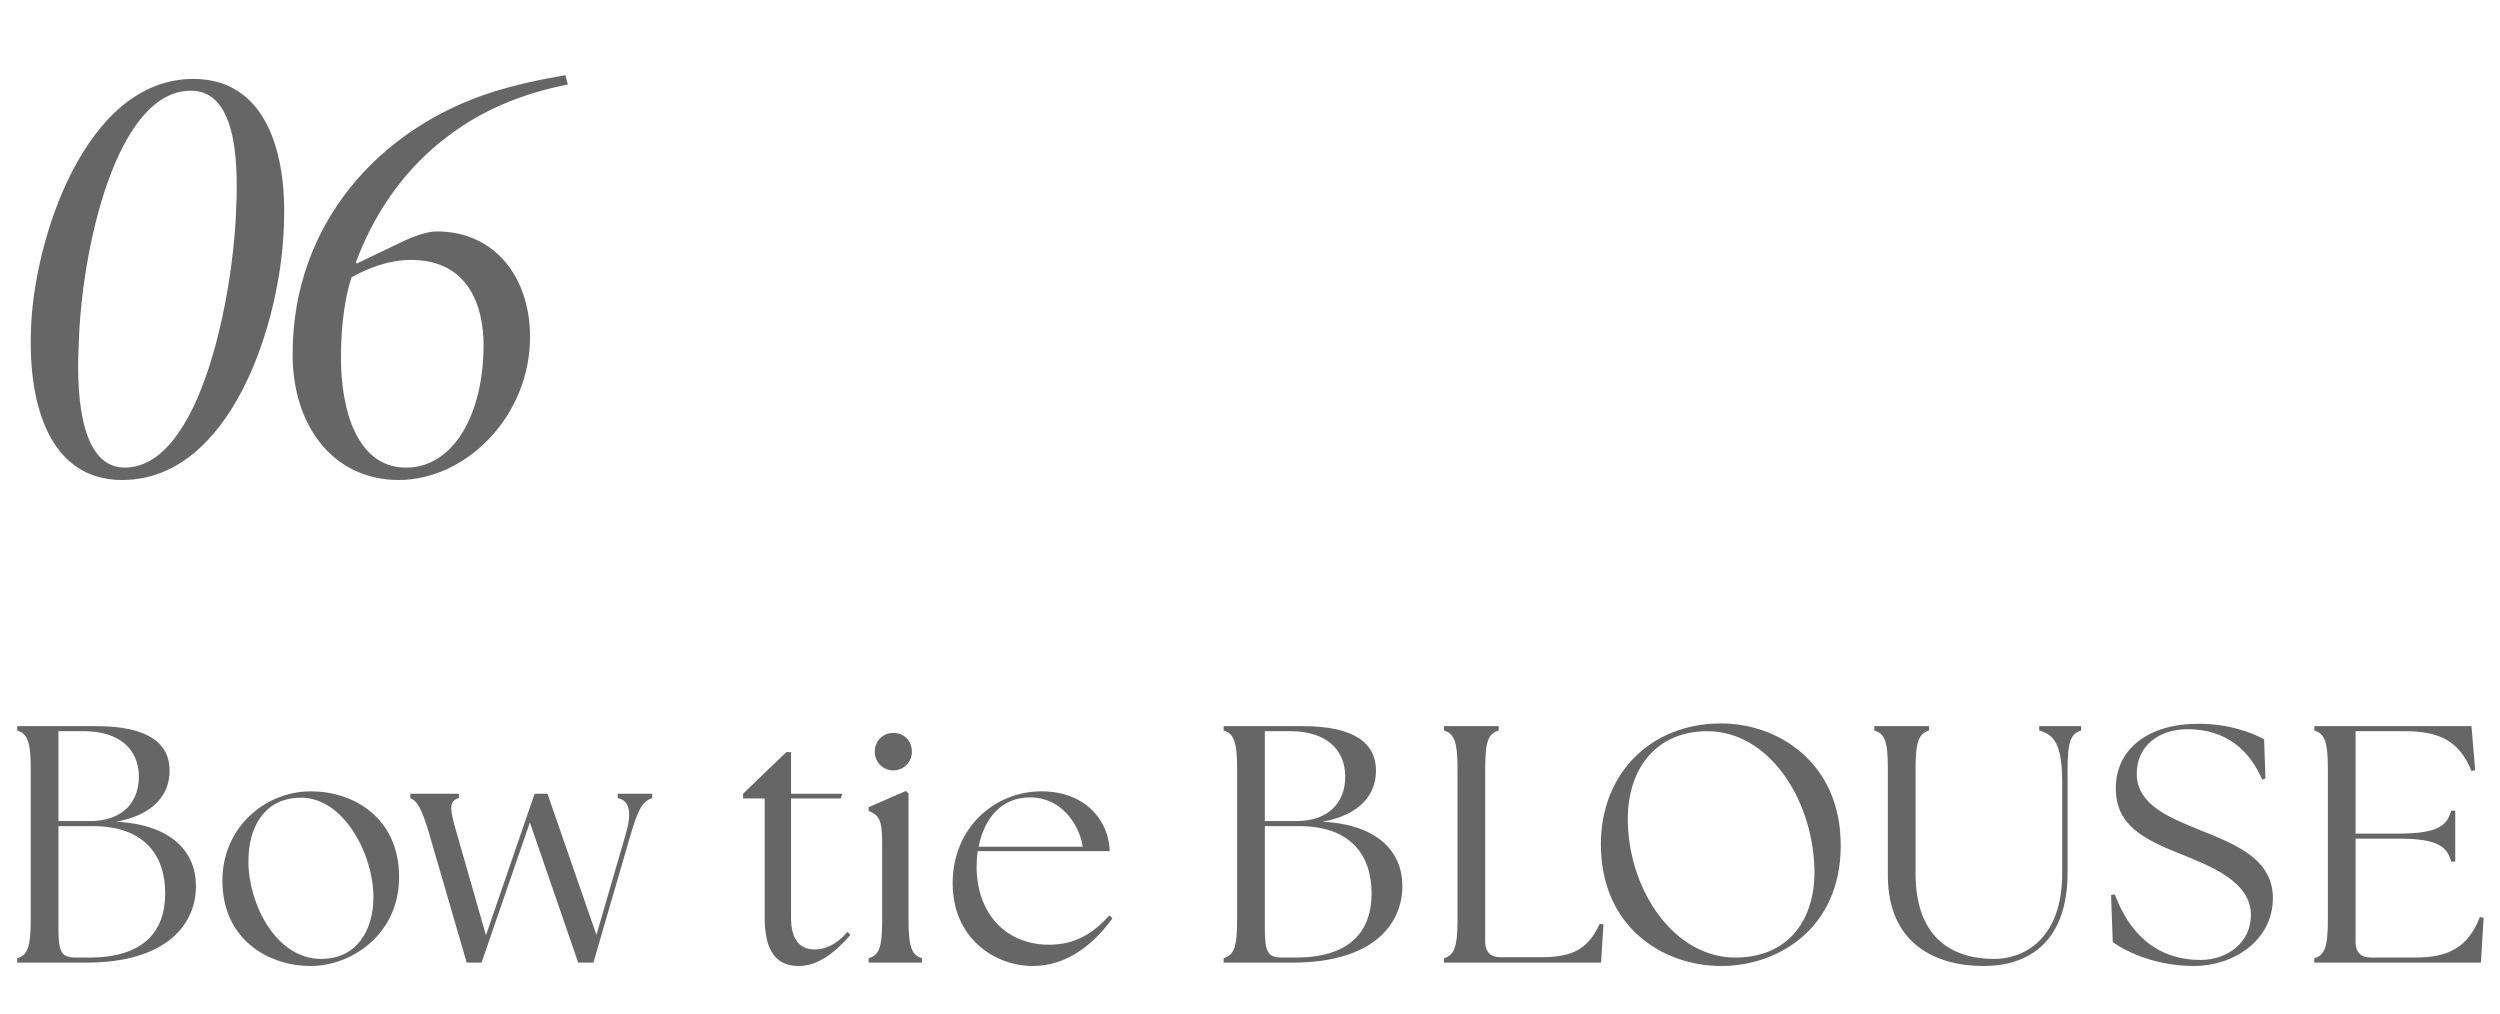
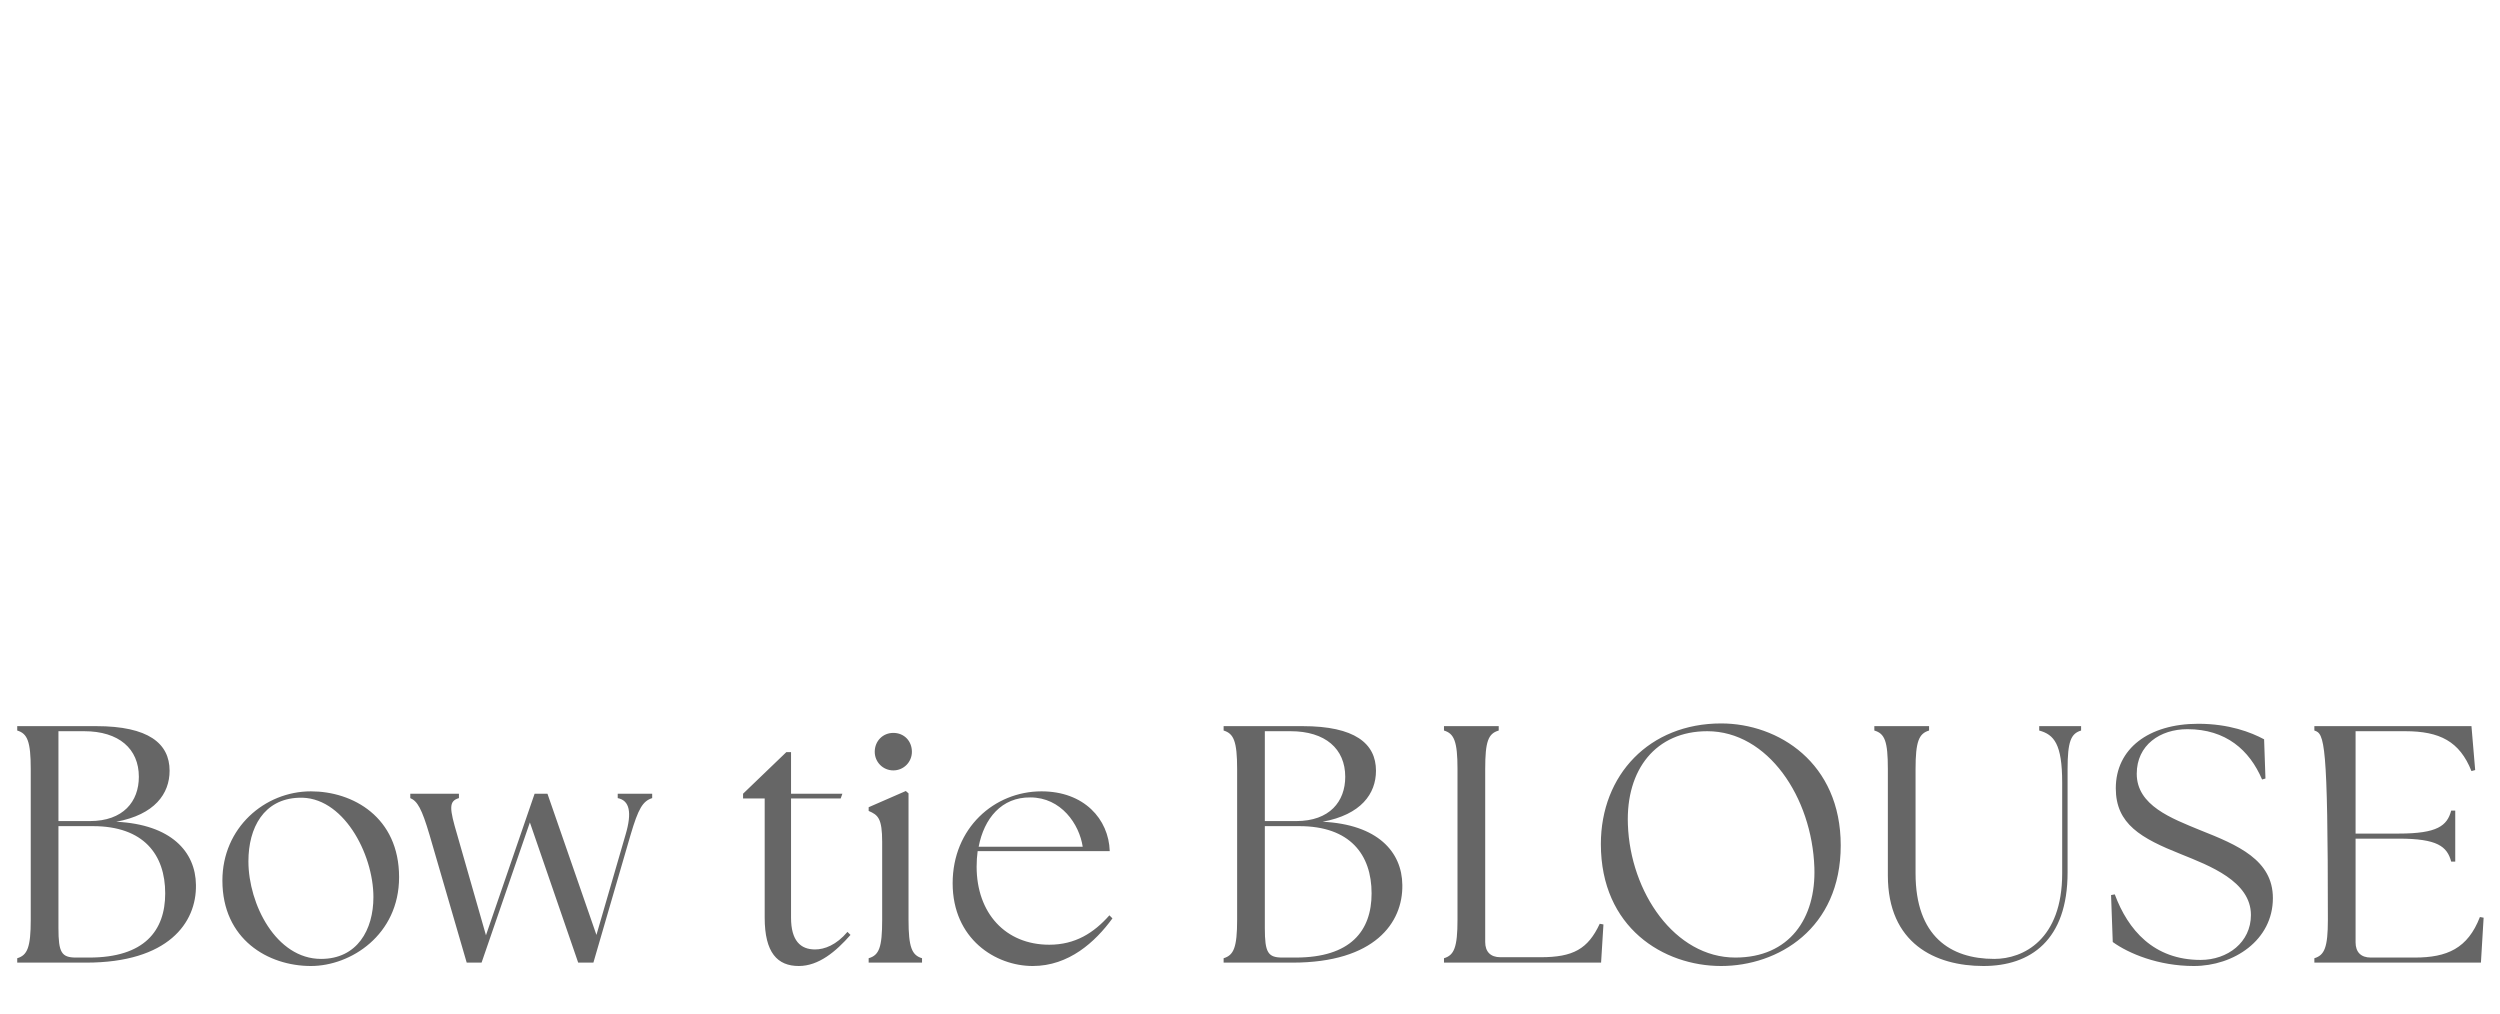
<svg xmlns="http://www.w3.org/2000/svg" width="296" height="120" viewBox="0 0 296 120" fill="none">
-   <path d="M22.9 9.343C31.488 9.343 33.984 18.078 33.617 26.592C33.323 37.968 27.451 56.832 14.46 56.832C6.092 56.832 3.303 48.318 3.67 38.996C3.964 28.647 9.982 9.343 22.9 9.343ZM22.607 10.738C13.726 10.738 9.615 29.674 9.322 40.831C8.955 47.877 9.909 55.364 14.753 55.364C23.855 55.364 27.671 34.592 27.965 24.61C28.259 18.371 27.745 10.738 22.607 10.738ZM66.942 8.903L67.235 10.004C65.034 10.444 62.097 11.178 59.015 12.573C53.803 14.921 46.243 20.059 42.133 31.069L42.206 31.216L47.271 28.794C48.739 28.06 50.501 27.399 51.675 27.399C58.721 27.399 62.758 32.977 62.758 39.877C62.758 49.272 55.198 56.832 47.198 56.832C39.711 56.832 34.646 50.74 34.646 41.932C34.646 26.298 45.142 15.142 58.134 10.958C61.143 10.004 63.932 9.416 66.942 8.903ZM48.666 30.776C45.95 30.776 43.454 31.803 41.619 32.831C40.959 34.886 40.371 37.895 40.371 42.446C40.371 48.391 42.206 55.364 48.078 55.364C53.657 55.364 57.253 49.125 57.253 40.831C57.253 36.501 55.638 30.776 48.666 30.776Z" fill="#666666" />
-   <path d="M10.2 113.975H2.04V113.455C3.24 113.095 3.64 112.175 3.64 108.895V91.055C3.64 87.775 3.24 86.855 2.04 86.495V85.975H11.4C17.56 85.975 20.08 88.015 20.08 91.255C20.08 93.975 18.32 96.455 13.76 97.295C20.28 97.615 23.16 100.855 23.2 104.775C23.28 109.255 19.92 113.975 10.2 113.975ZM10.56 113.375C17.08 113.375 19.56 110.215 19.56 105.775C19.56 101.175 17 97.815 11 97.815H6.92V109.895C6.92 112.775 7.28 113.375 9 113.375H10.56ZM10.64 97.215C14.6 97.215 16.44 94.895 16.44 91.975C16.44 88.655 14.08 86.575 9.96 86.575H6.92V97.215H10.64ZM36.812 114.375C31.732 114.375 26.332 111.215 26.332 104.255C26.332 98.015 31.332 93.695 36.812 93.695C41.772 93.695 47.252 96.735 47.252 103.855C47.252 110.695 41.532 114.375 36.812 114.375ZM38.012 113.535C42.292 113.535 44.212 110.095 44.212 106.215C44.212 101.055 40.572 94.175 35.332 94.455C31.252 94.615 29.412 97.975 29.412 101.975C29.412 107.055 32.692 113.535 38.012 113.535ZM50.858 98.855C49.938 95.735 49.418 94.855 48.578 94.495V93.975H54.338V94.495C53.098 94.855 53.218 95.735 54.138 98.855L57.538 110.735L63.298 93.975H64.818L70.618 110.695L74.058 98.855C74.858 96.175 74.538 94.775 73.138 94.495V93.975H77.218V94.495C76.098 94.855 75.578 95.735 74.658 98.855L70.258 113.975H68.458L62.738 97.375L57.018 113.975H55.258L50.858 98.855ZM94.579 114.375C92.059 114.375 90.539 112.815 90.539 108.655V94.535H87.979V93.975L93.099 89.055H93.659V93.975H99.739L99.539 94.535H93.659V108.655C93.659 111.375 94.779 112.415 96.499 112.415C97.619 112.415 99.019 111.895 100.339 110.335L100.699 110.695C98.979 112.655 96.939 114.375 94.579 114.375ZM102.849 113.975V113.455C104.089 113.095 104.449 112.175 104.449 108.895V99.695C104.449 96.895 103.969 96.495 102.849 96.015V95.575L107.249 93.655L107.569 93.935V108.895C107.569 112.175 107.969 113.095 109.169 113.455V113.975H102.849ZM105.769 91.215C104.529 91.215 103.569 90.215 103.569 89.015C103.569 87.735 104.529 86.775 105.769 86.775C107.049 86.775 107.969 87.735 107.969 89.015C107.969 90.215 107.009 91.215 105.769 91.215ZM122.273 114.375C117.873 114.375 112.793 111.175 112.793 104.575C112.793 98.055 117.713 93.695 123.313 93.695C128.353 93.695 131.273 96.975 131.393 100.775H115.753C115.673 101.375 115.633 101.975 115.633 102.615C115.633 108.095 119.033 111.855 124.233 111.855C127.313 111.855 129.513 110.455 131.353 108.375L131.713 108.735C129.673 111.535 126.553 114.375 122.273 114.375ZM115.873 100.255H128.193C127.793 97.575 125.633 94.415 121.993 94.415C118.593 94.375 116.513 96.895 115.873 100.255ZM153.036 113.975H144.876V113.455C146.076 113.095 146.476 112.175 146.476 108.895V91.055C146.476 87.775 146.076 86.855 144.876 86.495V85.975H154.236C160.396 85.975 162.916 88.015 162.916 91.255C162.916 93.975 161.156 96.455 156.596 97.295C163.116 97.615 165.996 100.855 166.036 104.775C166.116 109.255 162.756 113.975 153.036 113.975ZM153.396 113.375C159.916 113.375 162.396 110.215 162.396 105.775C162.396 101.175 159.836 97.815 153.836 97.815H149.756V109.895C149.756 112.775 150.116 113.375 151.836 113.375H153.396ZM153.476 97.215C157.436 97.215 159.276 94.895 159.276 91.975C159.276 88.655 156.916 86.575 152.796 86.575H149.756V97.215H153.476ZM189.568 113.975H170.968V113.455C172.168 113.095 172.568 112.175 172.568 108.895V91.055C172.568 87.775 172.168 86.855 170.968 86.495V85.975H177.448V86.495C176.208 86.855 175.848 87.775 175.848 91.055V111.535C175.848 112.695 176.488 113.335 177.648 113.335H182.408C186.248 113.335 188.008 112.375 189.408 109.375L189.848 109.455L189.568 113.975ZM203.782 114.375C196.982 114.375 189.542 109.855 189.542 99.935C189.542 91.735 195.302 85.655 203.782 85.655C210.542 85.655 217.942 90.295 217.942 100.095C217.942 109.975 210.502 114.375 203.782 114.375ZM205.462 113.375C211.862 113.375 215.022 108.735 214.822 102.735C214.542 94.375 209.302 86.575 202.142 86.575C196.062 86.575 192.502 91.095 192.742 97.615C193.022 105.655 198.302 113.375 205.462 113.375ZM234.842 114.375C229.122 114.375 223.522 111.695 223.522 103.655V91.055C223.522 87.775 223.162 86.855 221.922 86.495V85.975H228.402V86.495C227.202 86.855 226.802 87.775 226.802 91.055V103.415C226.802 110.855 230.922 113.535 236.122 113.535C239.562 113.535 244.162 111.255 244.162 103.415V92.655C244.162 88.095 243.202 86.975 241.442 86.495V85.975H246.402V86.495C245.202 86.855 244.802 87.775 244.802 91.055V103.295C244.802 111.335 240.402 114.375 234.842 114.375ZM259.75 114.375C255.55 114.375 252.03 112.895 250.15 111.535L249.95 105.975L250.39 105.895C251.95 110.095 254.99 113.655 260.55 113.655C263.75 113.655 266.51 111.575 266.51 108.335C266.51 104.335 261.59 102.495 258.23 101.135C253.51 99.255 250.51 97.575 250.51 93.335C250.51 88.655 254.39 85.695 260.27 85.695C263.91 85.695 266.51 86.695 268.07 87.535L268.23 92.175L267.83 92.295C266.35 88.815 263.55 86.335 258.99 86.335C255.75 86.335 252.99 88.215 252.99 91.615C252.99 95.375 257.11 96.895 260.51 98.295C264.95 100.055 269.11 101.815 269.11 106.335C269.11 111.335 264.47 114.375 259.75 114.375ZM293.741 113.975H274.021V113.455C275.221 113.095 275.621 112.175 275.621 108.895V91.055C275.621 87.775 275.221 86.855 274.021 86.495V85.975H292.621L293.061 91.175L292.621 91.295C291.221 87.775 288.861 86.575 284.781 86.575H278.901V98.695H284.021C288.581 98.695 289.741 97.775 290.221 95.975H290.701V102.015H290.221C289.741 100.215 288.581 99.295 284.021 99.295H278.901V111.575C278.901 112.735 279.541 113.375 280.701 113.375H285.901C289.741 113.375 292.181 112.295 293.621 108.575L294.061 108.655L293.741 113.975Z" fill="#666666" />
+   <path d="M10.2 113.975H2.04V113.455C3.24 113.095 3.64 112.175 3.64 108.895V91.055C3.64 87.775 3.24 86.855 2.04 86.495V85.975H11.4C17.56 85.975 20.08 88.015 20.08 91.255C20.08 93.975 18.32 96.455 13.76 97.295C20.28 97.615 23.16 100.855 23.2 104.775C23.28 109.255 19.92 113.975 10.2 113.975ZM10.56 113.375C17.08 113.375 19.56 110.215 19.56 105.775C19.56 101.175 17 97.815 11 97.815H6.92V109.895C6.92 112.775 7.28 113.375 9 113.375H10.56ZM10.64 97.215C14.6 97.215 16.44 94.895 16.44 91.975C16.44 88.655 14.08 86.575 9.96 86.575H6.92V97.215H10.64ZM36.812 114.375C31.732 114.375 26.332 111.215 26.332 104.255C26.332 98.015 31.332 93.695 36.812 93.695C41.772 93.695 47.252 96.735 47.252 103.855C47.252 110.695 41.532 114.375 36.812 114.375ZM38.012 113.535C42.292 113.535 44.212 110.095 44.212 106.215C44.212 101.055 40.572 94.175 35.332 94.455C31.252 94.615 29.412 97.975 29.412 101.975C29.412 107.055 32.692 113.535 38.012 113.535ZM50.858 98.855C49.938 95.735 49.418 94.855 48.578 94.495V93.975H54.338V94.495C53.098 94.855 53.218 95.735 54.138 98.855L57.538 110.735L63.298 93.975H64.818L70.618 110.695L74.058 98.855C74.858 96.175 74.538 94.775 73.138 94.495V93.975H77.218V94.495C76.098 94.855 75.578 95.735 74.658 98.855L70.258 113.975H68.458L62.738 97.375L57.018 113.975H55.258L50.858 98.855ZM94.579 114.375C92.059 114.375 90.539 112.815 90.539 108.655V94.535H87.979V93.975L93.099 89.055H93.659V93.975H99.739L99.539 94.535H93.659V108.655C93.659 111.375 94.779 112.415 96.499 112.415C97.619 112.415 99.019 111.895 100.339 110.335L100.699 110.695C98.979 112.655 96.939 114.375 94.579 114.375ZM102.849 113.975V113.455C104.089 113.095 104.449 112.175 104.449 108.895V99.695C104.449 96.895 103.969 96.495 102.849 96.015V95.575L107.249 93.655L107.569 93.935V108.895C107.569 112.175 107.969 113.095 109.169 113.455V113.975H102.849ZM105.769 91.215C104.529 91.215 103.569 90.215 103.569 89.015C103.569 87.735 104.529 86.775 105.769 86.775C107.049 86.775 107.969 87.735 107.969 89.015C107.969 90.215 107.009 91.215 105.769 91.215ZM122.273 114.375C117.873 114.375 112.793 111.175 112.793 104.575C112.793 98.055 117.713 93.695 123.313 93.695C128.353 93.695 131.273 96.975 131.393 100.775H115.753C115.673 101.375 115.633 101.975 115.633 102.615C115.633 108.095 119.033 111.855 124.233 111.855C127.313 111.855 129.513 110.455 131.353 108.375L131.713 108.735C129.673 111.535 126.553 114.375 122.273 114.375ZM115.873 100.255H128.193C127.793 97.575 125.633 94.415 121.993 94.415C118.593 94.375 116.513 96.895 115.873 100.255ZM153.036 113.975H144.876V113.455C146.076 113.095 146.476 112.175 146.476 108.895V91.055C146.476 87.775 146.076 86.855 144.876 86.495V85.975H154.236C160.396 85.975 162.916 88.015 162.916 91.255C162.916 93.975 161.156 96.455 156.596 97.295C163.116 97.615 165.996 100.855 166.036 104.775C166.116 109.255 162.756 113.975 153.036 113.975ZM153.396 113.375C159.916 113.375 162.396 110.215 162.396 105.775C162.396 101.175 159.836 97.815 153.836 97.815H149.756V109.895C149.756 112.775 150.116 113.375 151.836 113.375H153.396ZM153.476 97.215C157.436 97.215 159.276 94.895 159.276 91.975C159.276 88.655 156.916 86.575 152.796 86.575H149.756V97.215H153.476ZM189.568 113.975H170.968V113.455C172.168 113.095 172.568 112.175 172.568 108.895V91.055C172.568 87.775 172.168 86.855 170.968 86.495V85.975H177.448V86.495C176.208 86.855 175.848 87.775 175.848 91.055V111.535C175.848 112.695 176.488 113.335 177.648 113.335H182.408C186.248 113.335 188.008 112.375 189.408 109.375L189.848 109.455L189.568 113.975ZM203.782 114.375C196.982 114.375 189.542 109.855 189.542 99.935C189.542 91.735 195.302 85.655 203.782 85.655C210.542 85.655 217.942 90.295 217.942 100.095C217.942 109.975 210.502 114.375 203.782 114.375ZM205.462 113.375C211.862 113.375 215.022 108.735 214.822 102.735C214.542 94.375 209.302 86.575 202.142 86.575C196.062 86.575 192.502 91.095 192.742 97.615C193.022 105.655 198.302 113.375 205.462 113.375ZM234.842 114.375C229.122 114.375 223.522 111.695 223.522 103.655V91.055C223.522 87.775 223.162 86.855 221.922 86.495V85.975H228.402V86.495C227.202 86.855 226.802 87.775 226.802 91.055V103.415C226.802 110.855 230.922 113.535 236.122 113.535C239.562 113.535 244.162 111.255 244.162 103.415V92.655C244.162 88.095 243.202 86.975 241.442 86.495V85.975H246.402V86.495C245.202 86.855 244.802 87.775 244.802 91.055V103.295C244.802 111.335 240.402 114.375 234.842 114.375ZM259.75 114.375C255.55 114.375 252.03 112.895 250.15 111.535L249.95 105.975L250.39 105.895C251.95 110.095 254.99 113.655 260.55 113.655C263.75 113.655 266.51 111.575 266.51 108.335C266.51 104.335 261.59 102.495 258.23 101.135C253.51 99.255 250.51 97.575 250.51 93.335C250.51 88.655 254.39 85.695 260.27 85.695C263.91 85.695 266.51 86.695 268.07 87.535L268.23 92.175L267.83 92.295C266.35 88.815 263.55 86.335 258.99 86.335C255.75 86.335 252.99 88.215 252.99 91.615C252.99 95.375 257.11 96.895 260.51 98.295C264.95 100.055 269.11 101.815 269.11 106.335C269.11 111.335 264.47 114.375 259.75 114.375ZM293.741 113.975H274.021V113.455C275.221 113.095 275.621 112.175 275.621 108.895C275.621 87.775 275.221 86.855 274.021 86.495V85.975H292.621L293.061 91.175L292.621 91.295C291.221 87.775 288.861 86.575 284.781 86.575H278.901V98.695H284.021C288.581 98.695 289.741 97.775 290.221 95.975H290.701V102.015H290.221C289.741 100.215 288.581 99.295 284.021 99.295H278.901V111.575C278.901 112.735 279.541 113.375 280.701 113.375H285.901C289.741 113.375 292.181 112.295 293.621 108.575L294.061 108.655L293.741 113.975Z" fill="#666666" />
</svg>